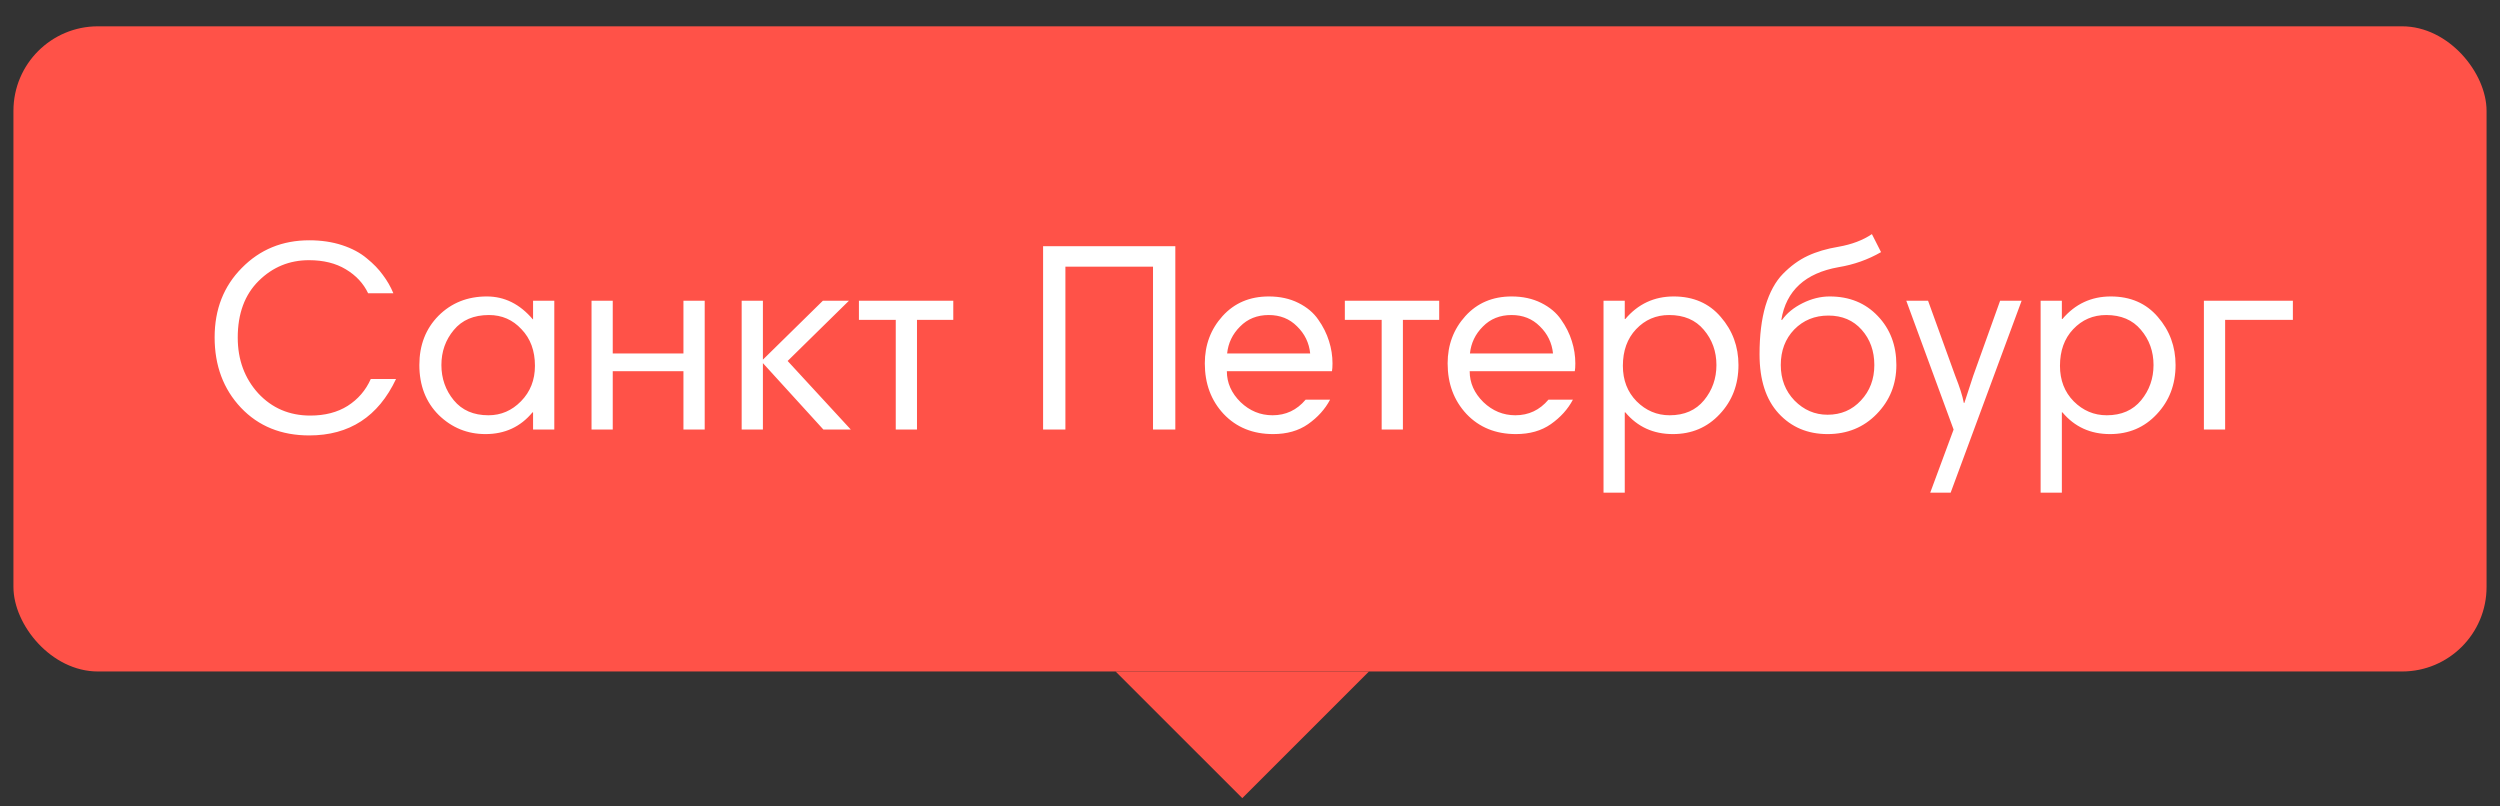
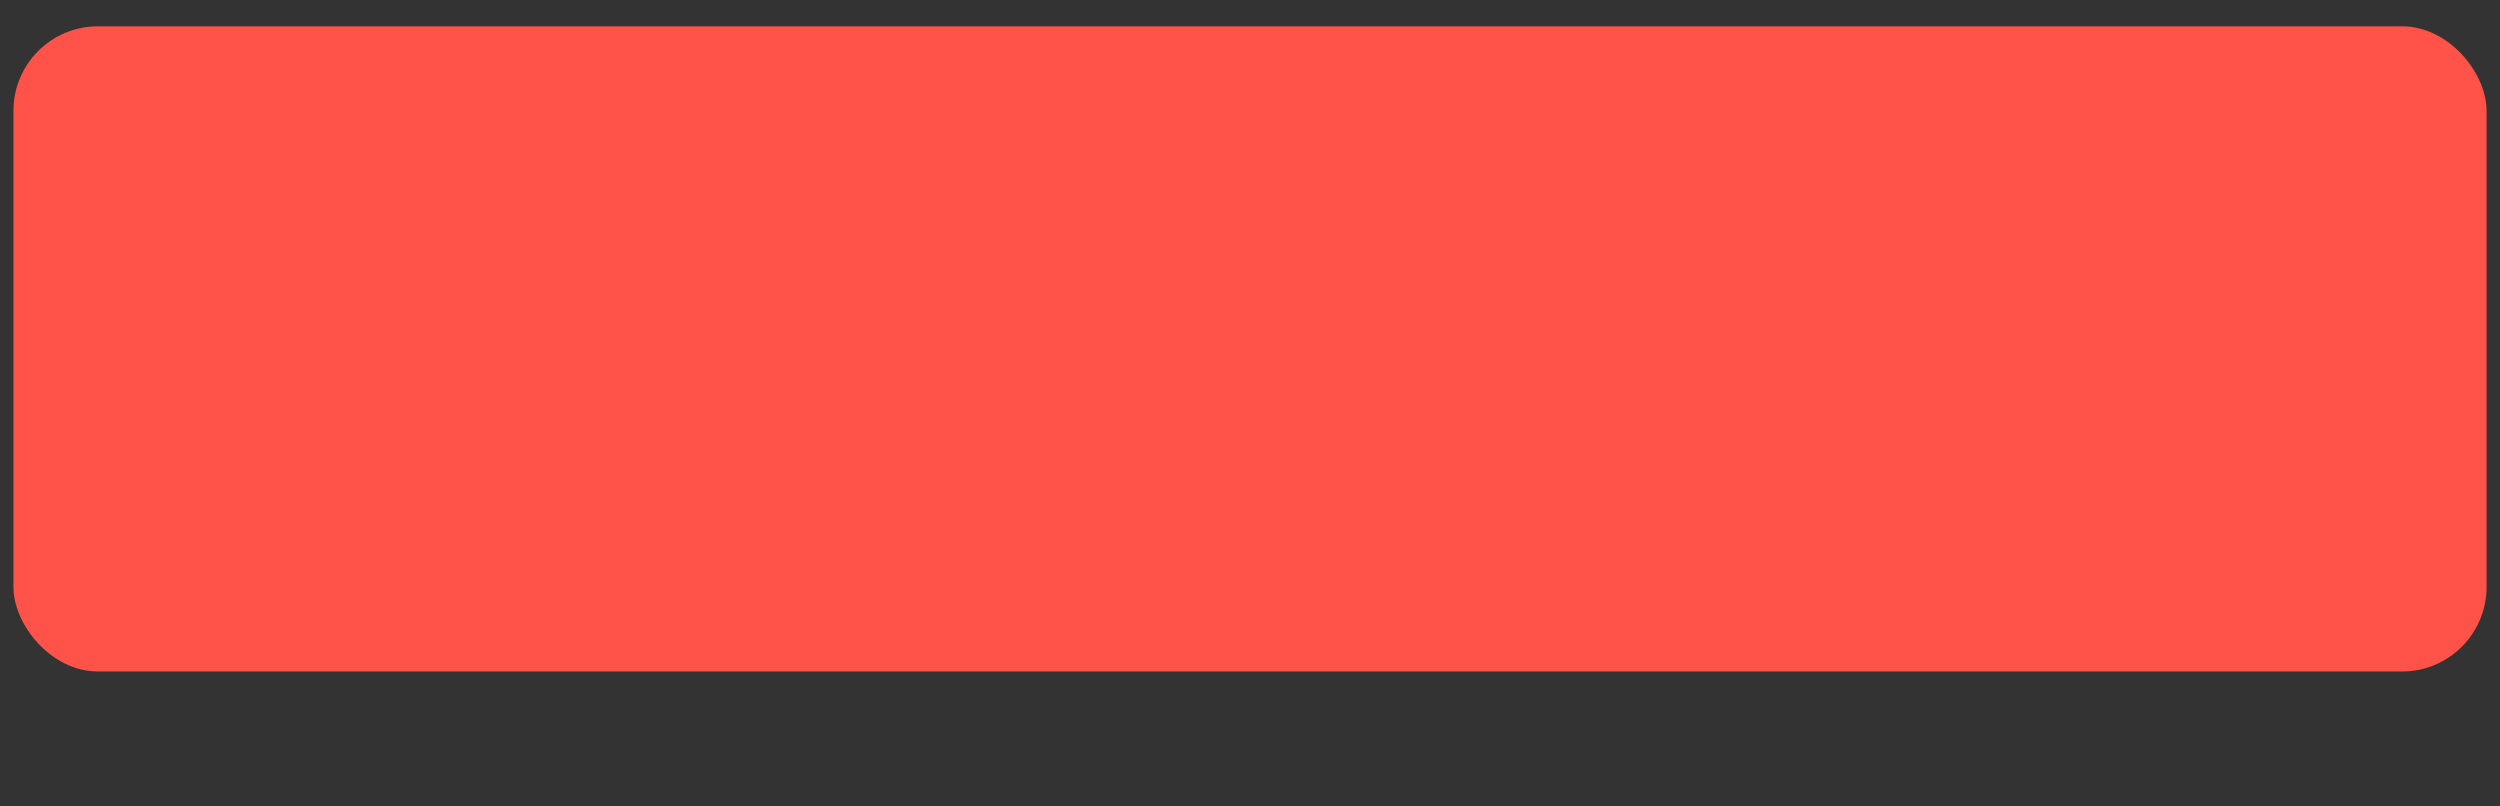
<svg xmlns="http://www.w3.org/2000/svg" width="93" height="30" viewBox="0 0 93 30" fill="none">
  <rect x="0" y="0" width="93" height="30" fill="#333333" stroke="none" />
  <rect x="0.5" y="0.979" width="92" height="24" rx="3.142" fill="#FF5248" />
-   <path d="M11.504 8.939C11.95 8.939 12.357 8.999 12.723 9.119C13.09 9.239 13.397 9.402 13.643 9.609C13.89 9.809 14.09 10.015 14.243 10.229C14.403 10.442 14.534 10.668 14.633 10.909H13.694C13.52 10.542 13.243 10.245 12.864 10.018C12.49 9.792 12.034 9.679 11.493 9.679C10.767 9.679 10.143 9.935 9.624 10.448C9.104 10.962 8.844 11.665 8.844 12.559C8.844 13.379 9.097 14.069 9.604 14.629C10.117 15.182 10.764 15.459 11.543 15.459C12.09 15.459 12.553 15.338 12.934 15.098C13.32 14.852 13.607 14.518 13.793 14.098H14.733C14.073 15.498 12.997 16.198 11.504 16.198C10.463 16.198 9.617 15.855 8.964 15.168C8.31 14.475 7.984 13.602 7.984 12.549C7.984 11.508 8.32 10.649 8.994 9.969C9.667 9.282 10.504 8.939 11.504 8.939ZM20.62 11.188V15.979H19.83V15.338H19.81C19.364 15.879 18.78 16.148 18.06 16.148C17.387 16.148 16.807 15.912 16.32 15.438C15.84 14.959 15.6 14.338 15.6 13.579C15.6 12.838 15.837 12.229 16.31 11.748C16.79 11.268 17.39 11.028 18.11 11.028C18.77 11.028 19.34 11.312 19.82 11.879H19.83V11.188H20.62ZM16.88 12.278C16.574 12.645 16.42 13.079 16.42 13.579C16.42 14.079 16.574 14.515 16.88 14.889C17.187 15.262 17.617 15.448 18.17 15.448C18.637 15.448 19.04 15.275 19.38 14.928C19.727 14.575 19.9 14.135 19.9 13.608C19.9 13.049 19.734 12.595 19.4 12.248C19.074 11.895 18.67 11.719 18.19 11.719C17.624 11.719 17.187 11.905 16.88 12.278ZM26.215 11.188V15.979H25.424V13.809H22.794V15.979H22.005V11.188H22.794V13.149H25.424V11.188H26.215ZM27.59 15.979V11.188H28.38V13.379L30.61 11.188H31.58L29.3 13.428L31.65 15.979H30.63L28.38 13.508V15.979H27.59ZM35.462 11.188V11.899H34.112V15.979H33.322V11.899H31.952V11.188H35.462ZM42.892 15.979V9.919H39.633V15.979H38.803V9.159H43.722V15.979H42.892ZM47.199 11.028C47.612 11.028 47.979 11.108 48.299 11.268C48.619 11.428 48.866 11.635 49.039 11.889C49.219 12.142 49.352 12.409 49.439 12.688C49.526 12.962 49.569 13.239 49.569 13.518C49.569 13.645 49.562 13.742 49.549 13.809H45.639C45.639 14.242 45.809 14.625 46.149 14.959C46.489 15.285 46.886 15.448 47.339 15.448C47.832 15.448 48.242 15.255 48.569 14.868H49.479C49.292 15.222 49.019 15.525 48.659 15.778C48.306 16.025 47.872 16.148 47.359 16.148C46.606 16.148 45.992 15.899 45.519 15.399C45.052 14.899 44.819 14.272 44.819 13.518C44.819 12.832 45.039 12.245 45.479 11.758C45.919 11.272 46.492 11.028 47.199 11.028ZM47.199 11.719C46.766 11.719 46.409 11.862 46.129 12.149C45.849 12.428 45.689 12.762 45.649 13.149H48.739C48.699 12.755 48.536 12.418 48.249 12.139C47.969 11.858 47.619 11.719 47.199 11.719ZM53.538 11.188V11.899H52.188V15.979H51.398V11.899H50.028V11.188H53.538ZM56.232 11.028C56.645 11.028 57.012 11.108 57.332 11.268C57.652 11.428 57.899 11.635 58.072 11.889C58.252 12.142 58.386 12.409 58.472 12.688C58.559 12.962 58.602 13.239 58.602 13.518C58.602 13.645 58.596 13.742 58.582 13.809H54.672C54.672 14.242 54.842 14.625 55.182 14.959C55.522 15.285 55.919 15.448 56.372 15.448C56.865 15.448 57.276 15.255 57.602 14.868H58.512C58.325 15.222 58.052 15.525 57.692 15.778C57.339 16.025 56.906 16.148 56.392 16.148C55.639 16.148 55.026 15.899 54.552 15.399C54.086 14.899 53.852 14.272 53.852 13.518C53.852 12.832 54.072 12.245 54.512 11.758C54.952 11.272 55.526 11.028 56.232 11.028ZM56.232 11.719C55.799 11.719 55.442 11.862 55.162 12.149C54.882 12.428 54.722 12.762 54.682 13.149H57.772C57.732 12.755 57.569 12.418 57.282 12.139C57.002 11.858 56.652 11.719 56.232 11.719ZM59.651 18.328V11.188H60.441V11.868H60.461C60.934 11.309 61.534 11.028 62.261 11.028C62.994 11.028 63.578 11.282 64.011 11.789C64.451 12.295 64.671 12.892 64.671 13.579C64.671 14.305 64.438 14.915 63.971 15.409C63.511 15.902 62.931 16.148 62.231 16.148C61.504 16.148 60.914 15.879 60.461 15.338H60.441V18.328H59.651ZM63.851 13.579C63.851 13.072 63.694 12.635 63.381 12.268C63.074 11.902 62.644 11.719 62.091 11.719C61.604 11.719 61.194 11.895 60.861 12.248C60.534 12.595 60.371 13.049 60.371 13.608C60.371 14.142 60.541 14.582 60.881 14.928C61.228 15.275 61.638 15.448 62.111 15.448C62.658 15.448 63.084 15.262 63.391 14.889C63.698 14.515 63.851 14.079 63.851 13.579ZM66.245 13.579C66.245 14.105 66.415 14.545 66.755 14.899C67.102 15.252 67.512 15.428 67.985 15.428C68.485 15.428 68.898 15.252 69.225 14.899C69.558 14.545 69.725 14.105 69.725 13.579C69.725 13.059 69.569 12.622 69.255 12.268C68.942 11.915 68.528 11.739 68.015 11.739C67.508 11.739 67.085 11.912 66.745 12.258C66.412 12.605 66.245 13.045 66.245 13.579ZM68.395 9.939C67.155 10.159 66.445 10.812 66.265 11.899H66.295C66.469 11.652 66.722 11.445 67.055 11.278C67.388 11.112 67.725 11.028 68.065 11.028C68.799 11.028 69.395 11.272 69.855 11.758C70.315 12.239 70.545 12.845 70.545 13.579C70.545 14.292 70.302 14.899 69.815 15.399C69.329 15.899 68.719 16.148 67.985 16.148C67.245 16.148 66.638 15.892 66.165 15.379C65.692 14.865 65.455 14.132 65.455 13.178C65.455 12.479 65.528 11.879 65.675 11.379C65.829 10.872 66.045 10.475 66.325 10.188C66.612 9.895 66.918 9.672 67.245 9.519C67.572 9.365 67.955 9.252 68.395 9.179C68.888 9.092 69.302 8.935 69.635 8.709L69.975 9.379C69.489 9.659 68.962 9.845 68.395 9.939ZM75.204 11.188L72.564 18.328H71.804L72.674 15.979L70.914 11.188H71.724L72.734 13.979C72.901 14.399 73.008 14.735 73.054 14.989H73.074C73.254 14.428 73.364 14.092 73.404 13.979L74.404 11.188H75.204ZM75.911 18.328V11.188H76.701V11.868H76.721C77.194 11.309 77.794 11.028 78.521 11.028C79.254 11.028 79.837 11.282 80.271 11.789C80.711 12.295 80.931 12.892 80.931 13.579C80.931 14.305 80.697 14.915 80.231 15.409C79.771 15.902 79.191 16.148 78.491 16.148C77.764 16.148 77.174 15.879 76.721 15.338H76.701V18.328H75.911ZM80.111 13.579C80.111 13.072 79.954 12.635 79.641 12.268C79.334 11.902 78.904 11.719 78.351 11.719C77.864 11.719 77.454 11.895 77.121 12.248C76.794 12.595 76.631 13.049 76.631 13.608C76.631 14.142 76.801 14.582 77.141 14.928C77.487 15.275 77.897 15.448 78.371 15.448C78.917 15.448 79.344 15.262 79.651 14.889C79.957 14.515 80.111 14.079 80.111 13.579ZM85.295 11.188V11.899H82.775V15.979H81.985V11.188H85.295Z" fill="white" />
-   <path d="M46.213 29.691L50.926 24.979H41.5L46.213 29.691Z" fill="#FF5248" />
</svg>